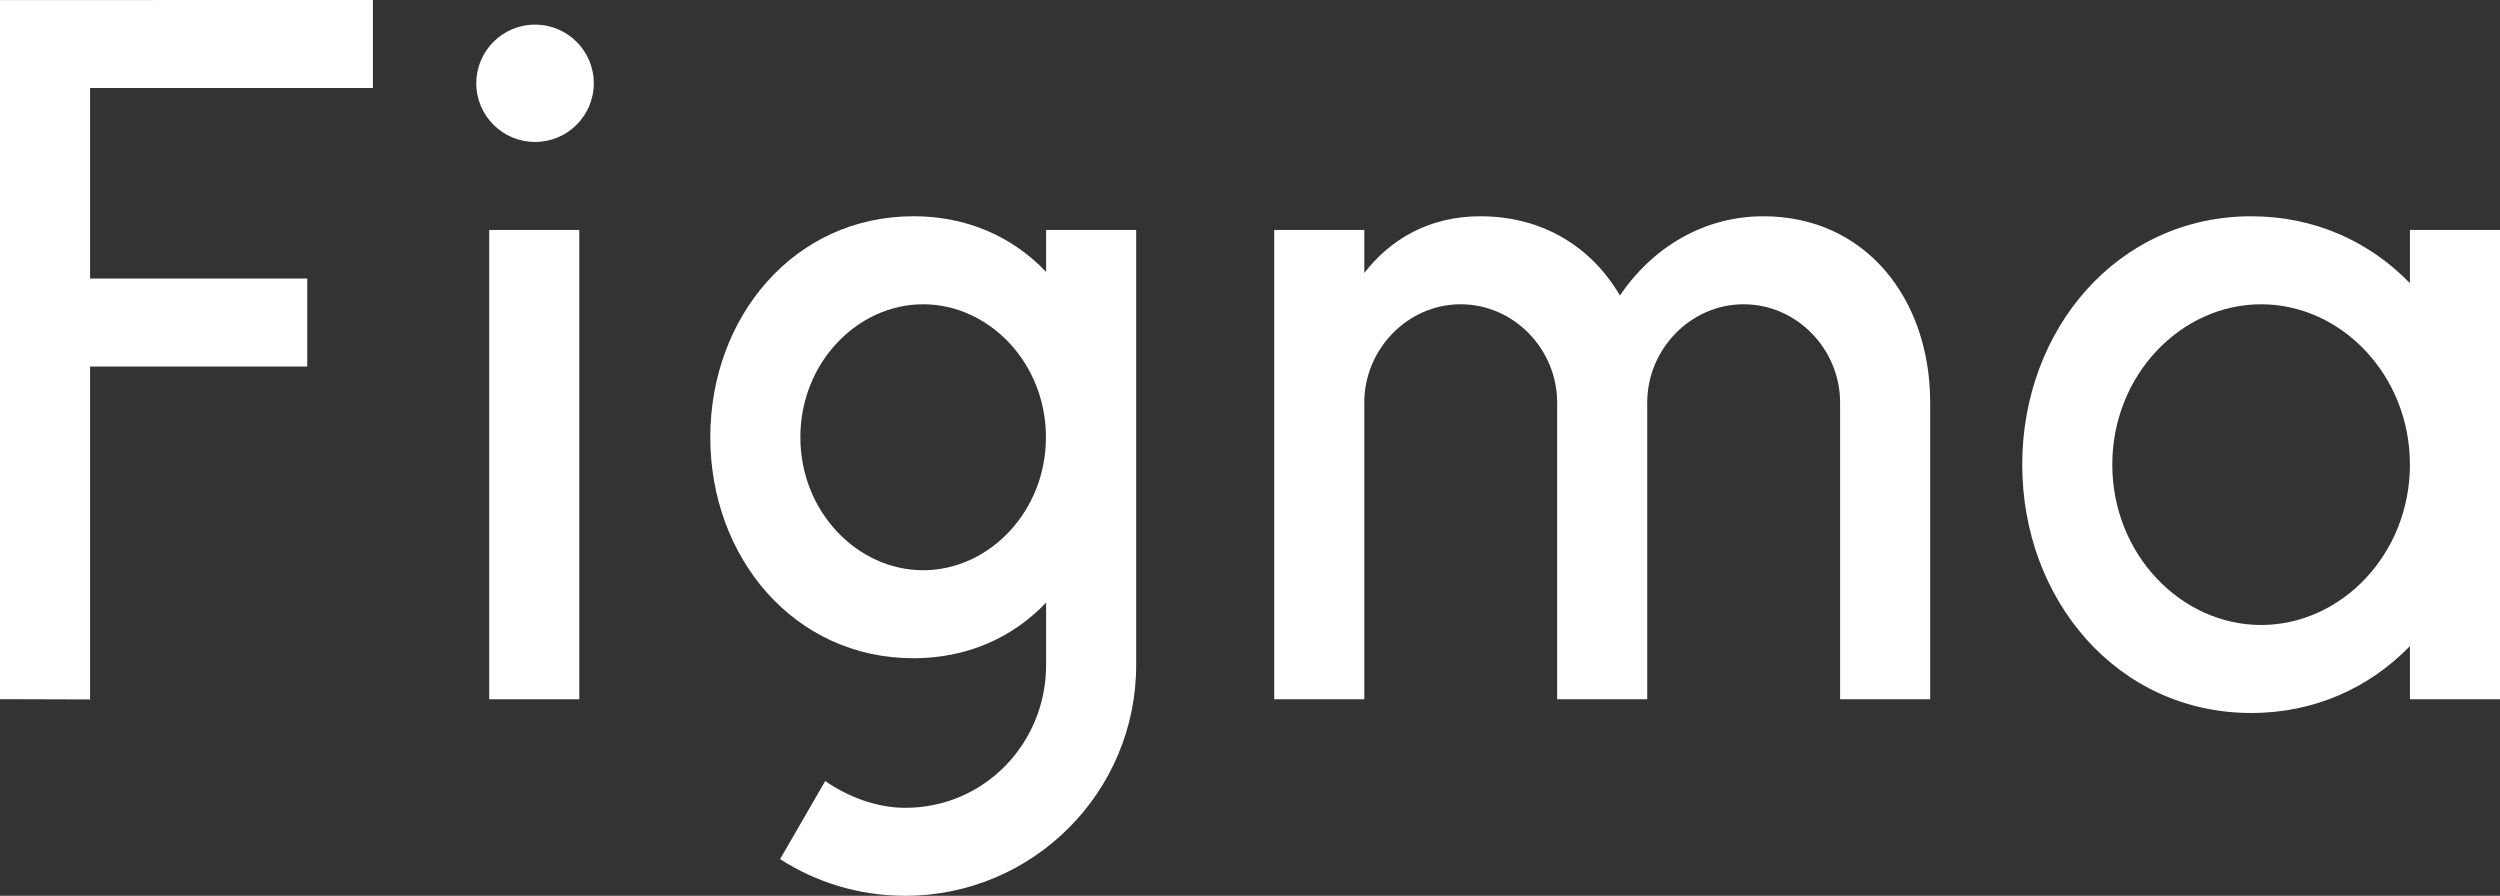
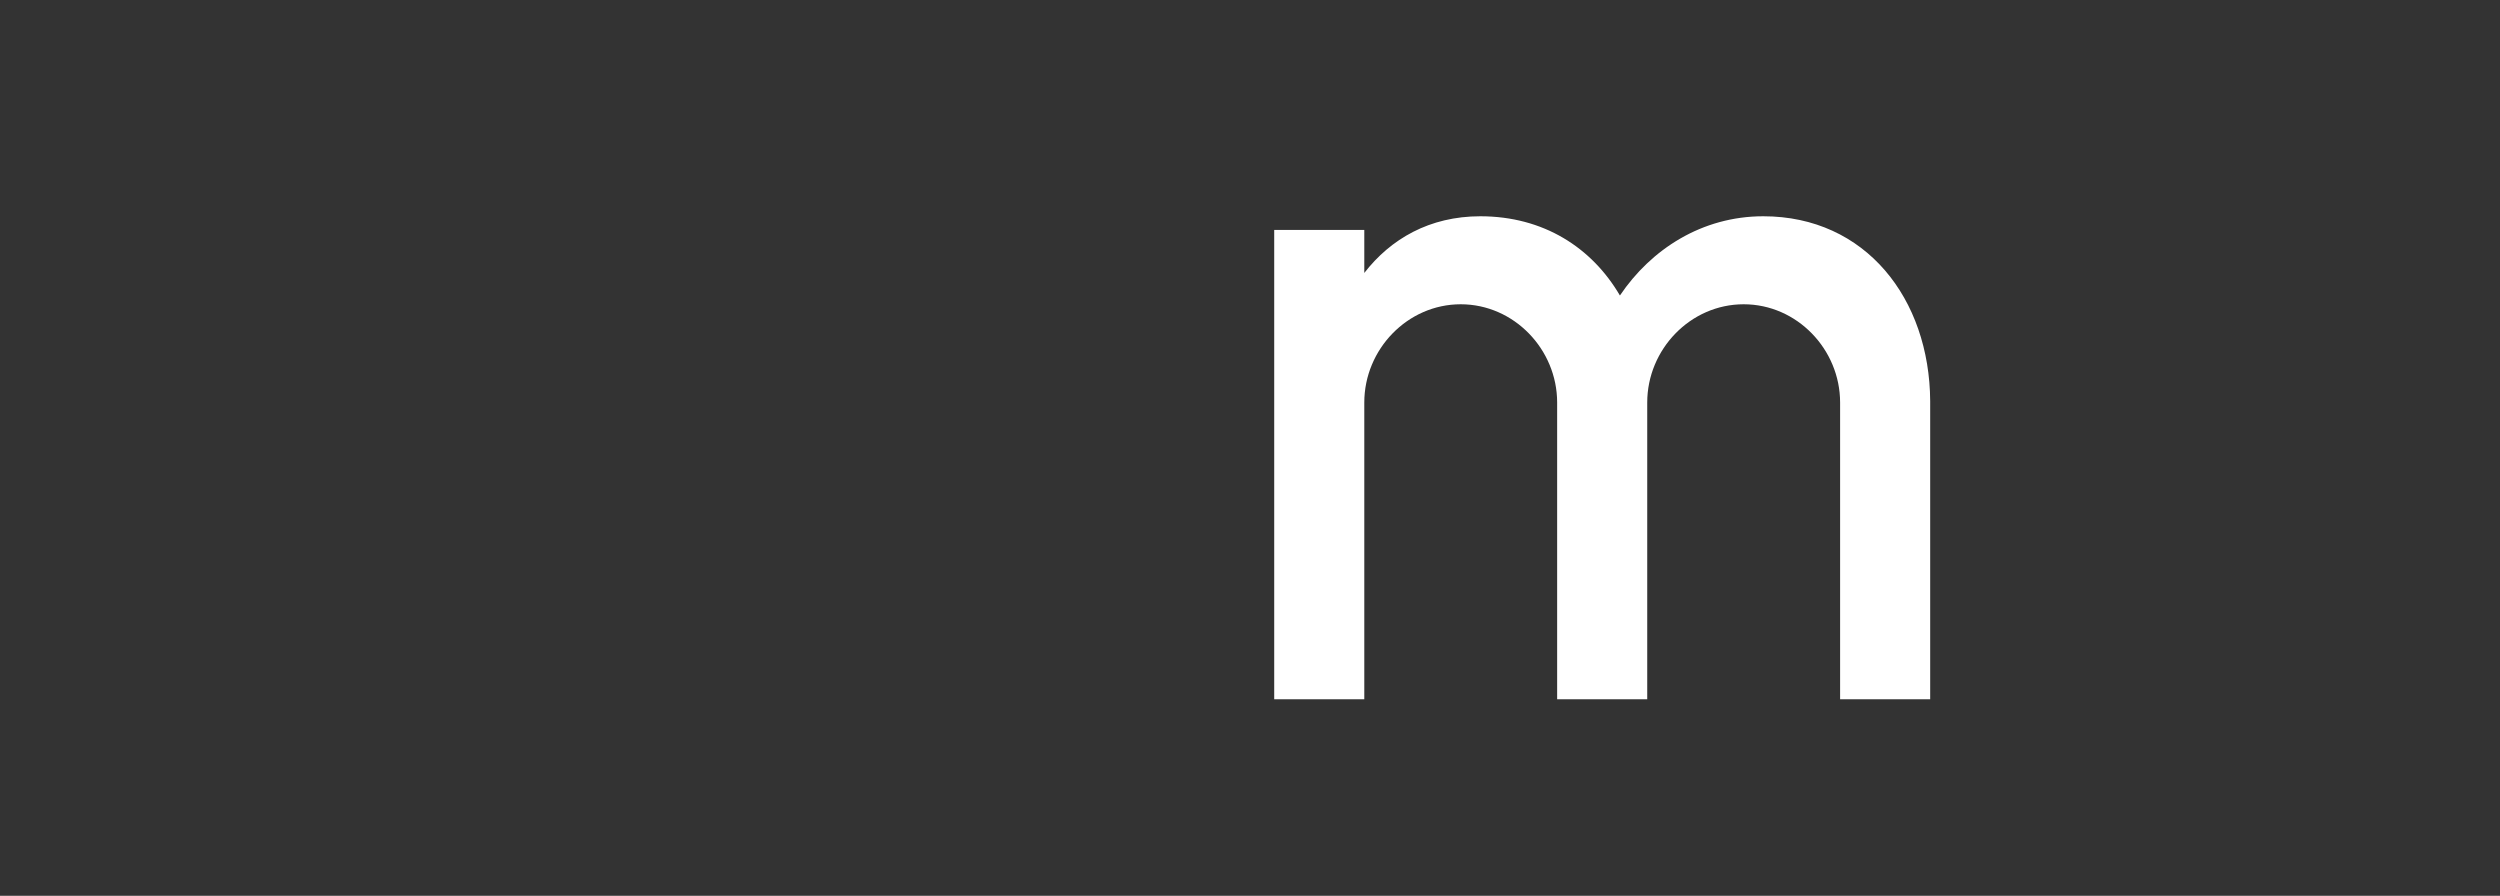
<svg xmlns="http://www.w3.org/2000/svg" fill="none" height="43" viewBox="0 0 120 43" width="120">
  <rect x="0" y="0" width="120" height="43" fill="#333333" stroke="none" />
  <g fill="#fff">
-     <path d="m0 .002v33.558l4.324.013v-15.98h10.424v-4.224h-10.424v-9.144h13.576v-4.224z" />
-     <path d="m25.682 6.814c1.557 0 2.82-1.261 2.82-2.816 0-1.555-1.262-2.816-2.82-2.816-1.557 0-2.82 1.261-2.82 2.816 0 1.555 1.262 2.816 2.82 2.816z" />
-     <path d="m23.482 11.038v22.528h4.324v-22.528z" />
-     <path clip-rule="evenodd" d="m43.842 10.381c-5.741 0-9.748 4.849-9.748 10.607s4.007 10.607 9.748 10.607c2.628 0 4.795-1.016 6.371-2.671v2.999c0 3.732-2.936 6.852-6.767 6.852-1.377 0-2.746-.533-3.836-1.284l-2.166 3.747c1.73 1.114 3.791 1.76 6.002 1.76 6.125 0 11.091-4.959 11.091-11.076v-20.886h-4.324v2.014c-1.577-1.655-3.743-2.671-6.371-2.671zm-5.425 10.607c0-3.574 2.737-6.383 5.894-6.383s5.894 2.809 5.894 6.383-2.737 6.383-5.894 6.383-5.894-2.809-5.894-6.383z" fill-rule="evenodd" />
    <path d="m70.115 14.605c-2.557 0-4.629 2.164-4.629 4.717v14.244h-4.324v-22.528h4.324v2.064c1.267-1.635 3.133-2.721 5.569-2.721 3.03 0 5.355 1.503 6.701 3.803 1.497-2.221 3.94-3.803 6.88-3.803 4.921 0 7.984 3.965 8.013 8.87 0.0.015 0.0.03 0 .044v.001.001.001.024 14.244h-4.324v-14.244c0-2.553-2.072-4.717-4.629-4.717s-4.629 2.164-4.629 4.717v14.244h-4.324v-14.244c0-2.553-2.072-4.717-4.629-4.717z" />
-     <path clip-rule="evenodd" d="m115.676 13.592c-1.923-1.984-4.557-3.211-7.613-3.211-6.432 0-10.996 5.439-10.996 11.921s4.564 11.921 10.996 11.921c3.056 0 5.69-1.227 7.613-3.211v2.554h4.324v-22.528h-4.324zm-14.286 8.71c0-4.301 3.297-7.697 7.143-7.697s7.143 3.397 7.143 7.697c0 4.301-3.297 7.697-7.143 7.697s-7.143-3.397-7.143-7.697z" fill-rule="evenodd" />
  </g>
</svg>